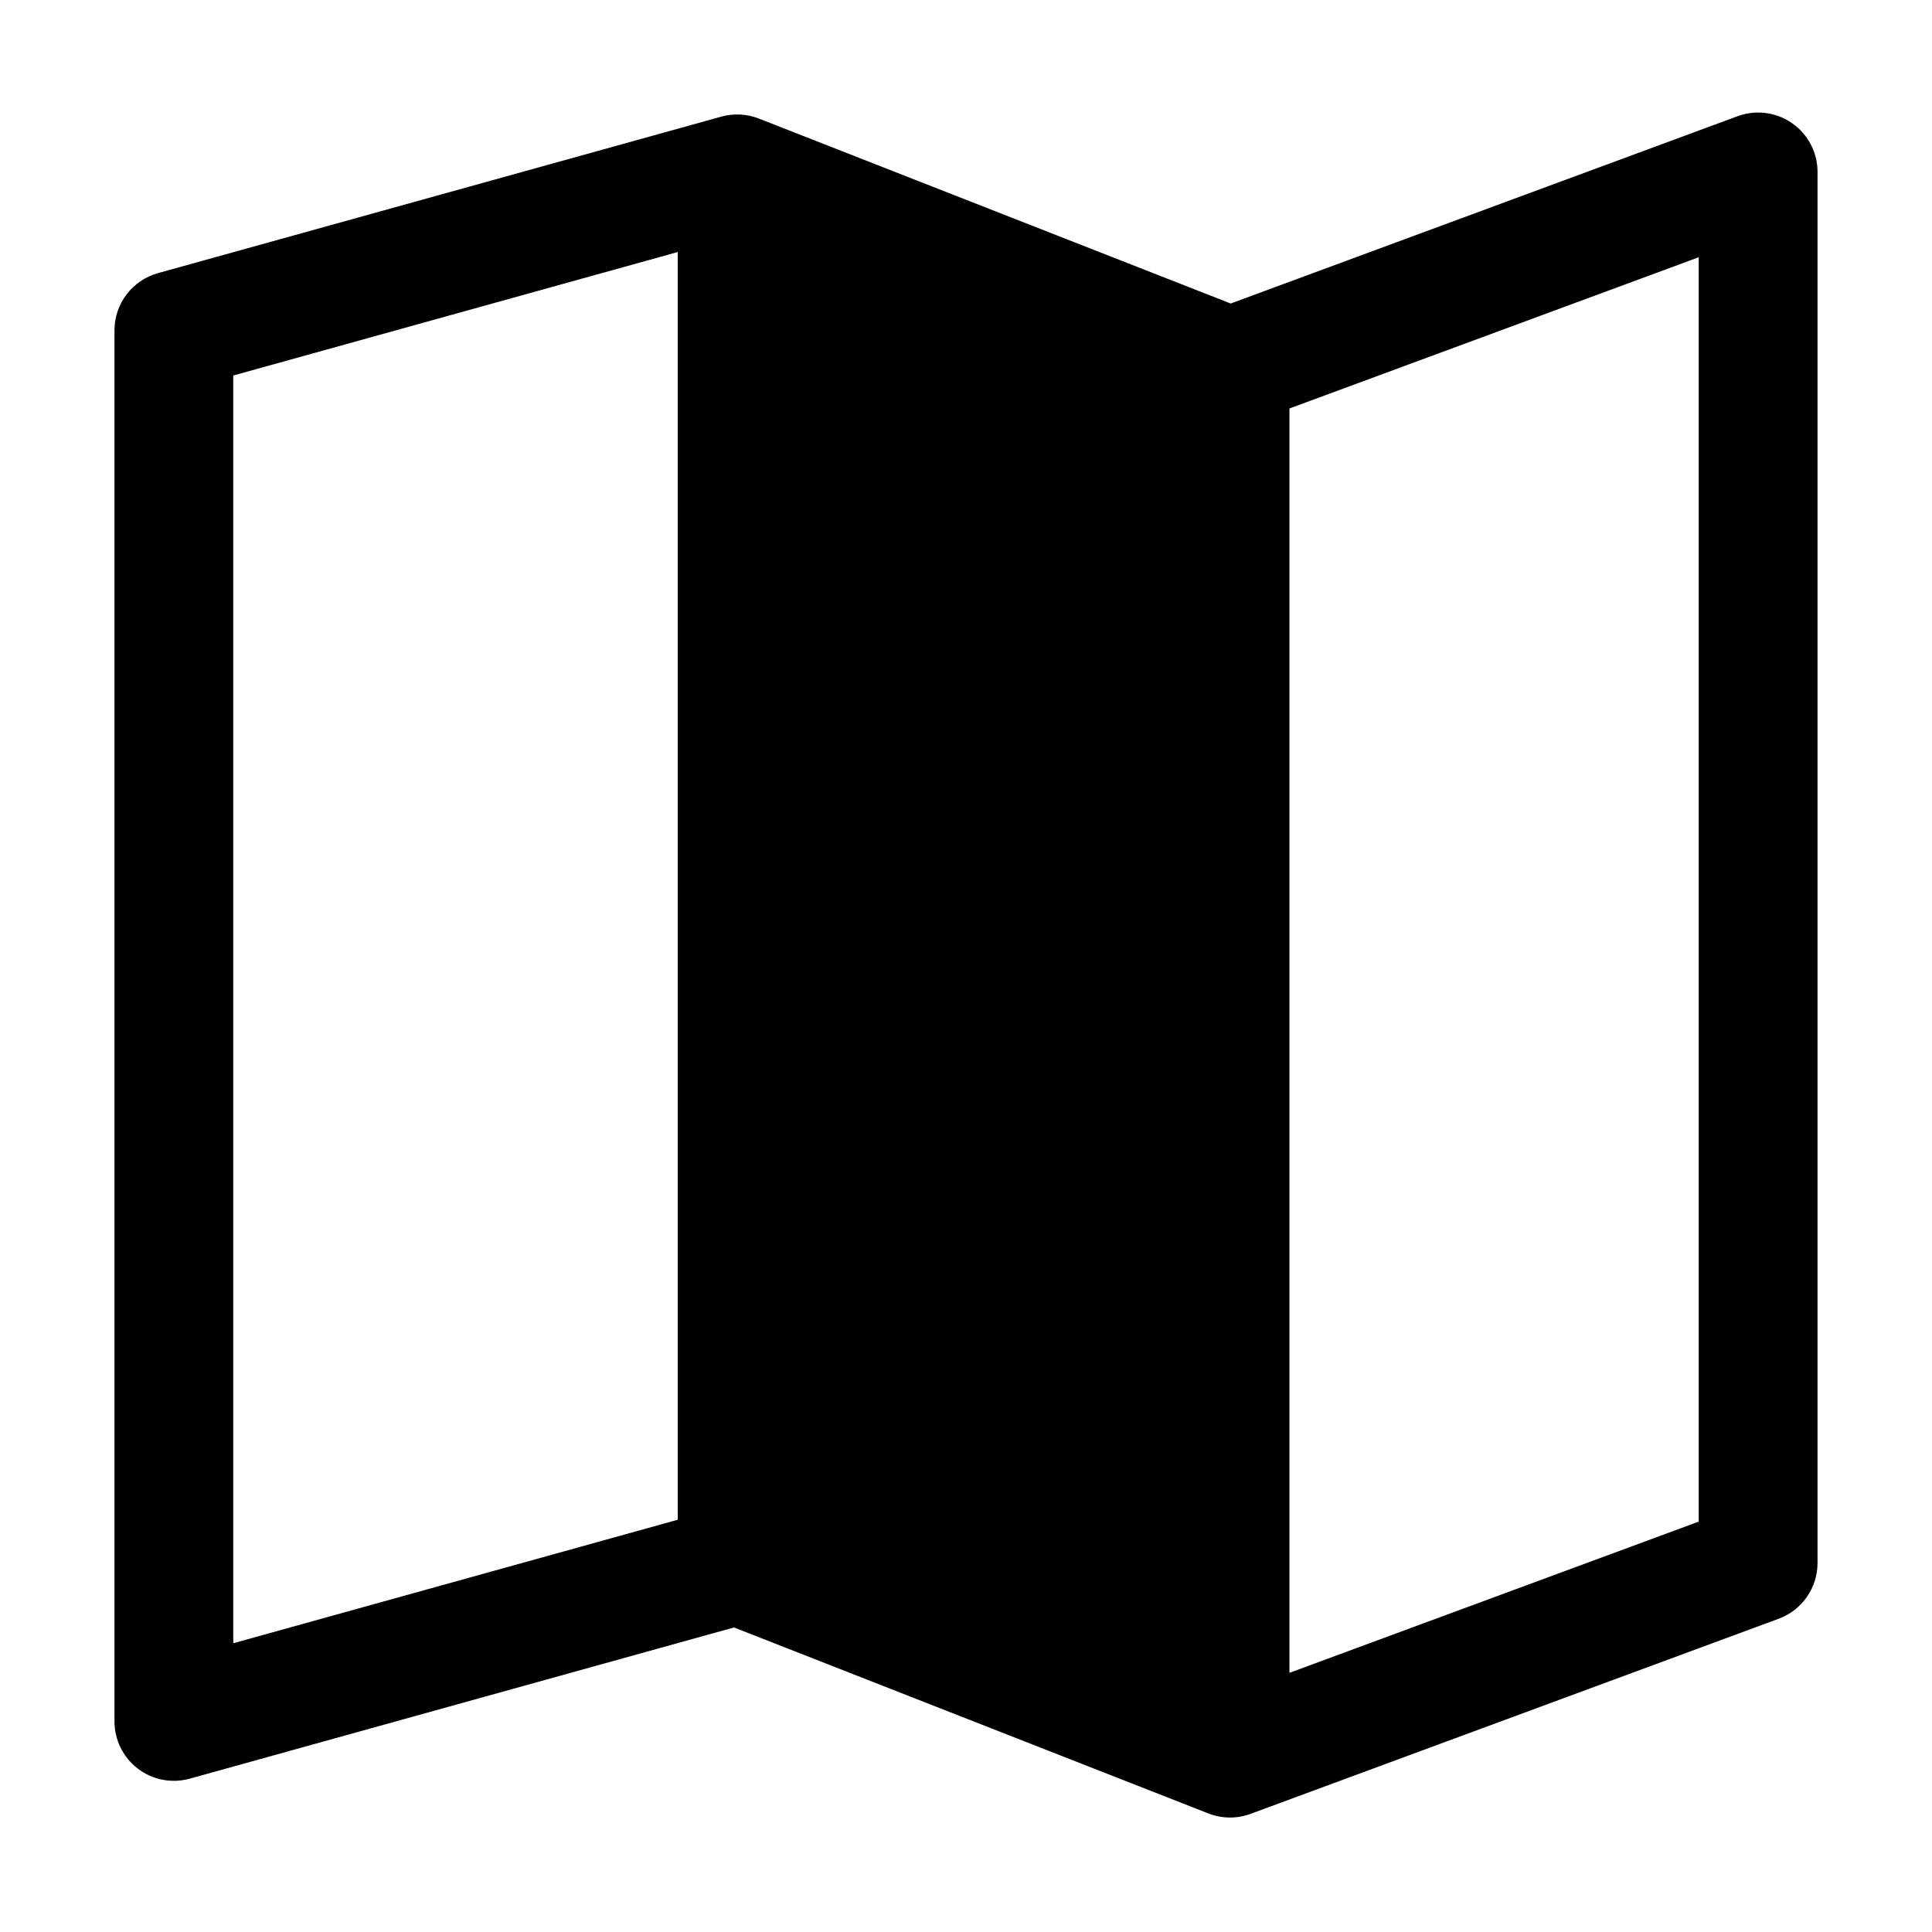
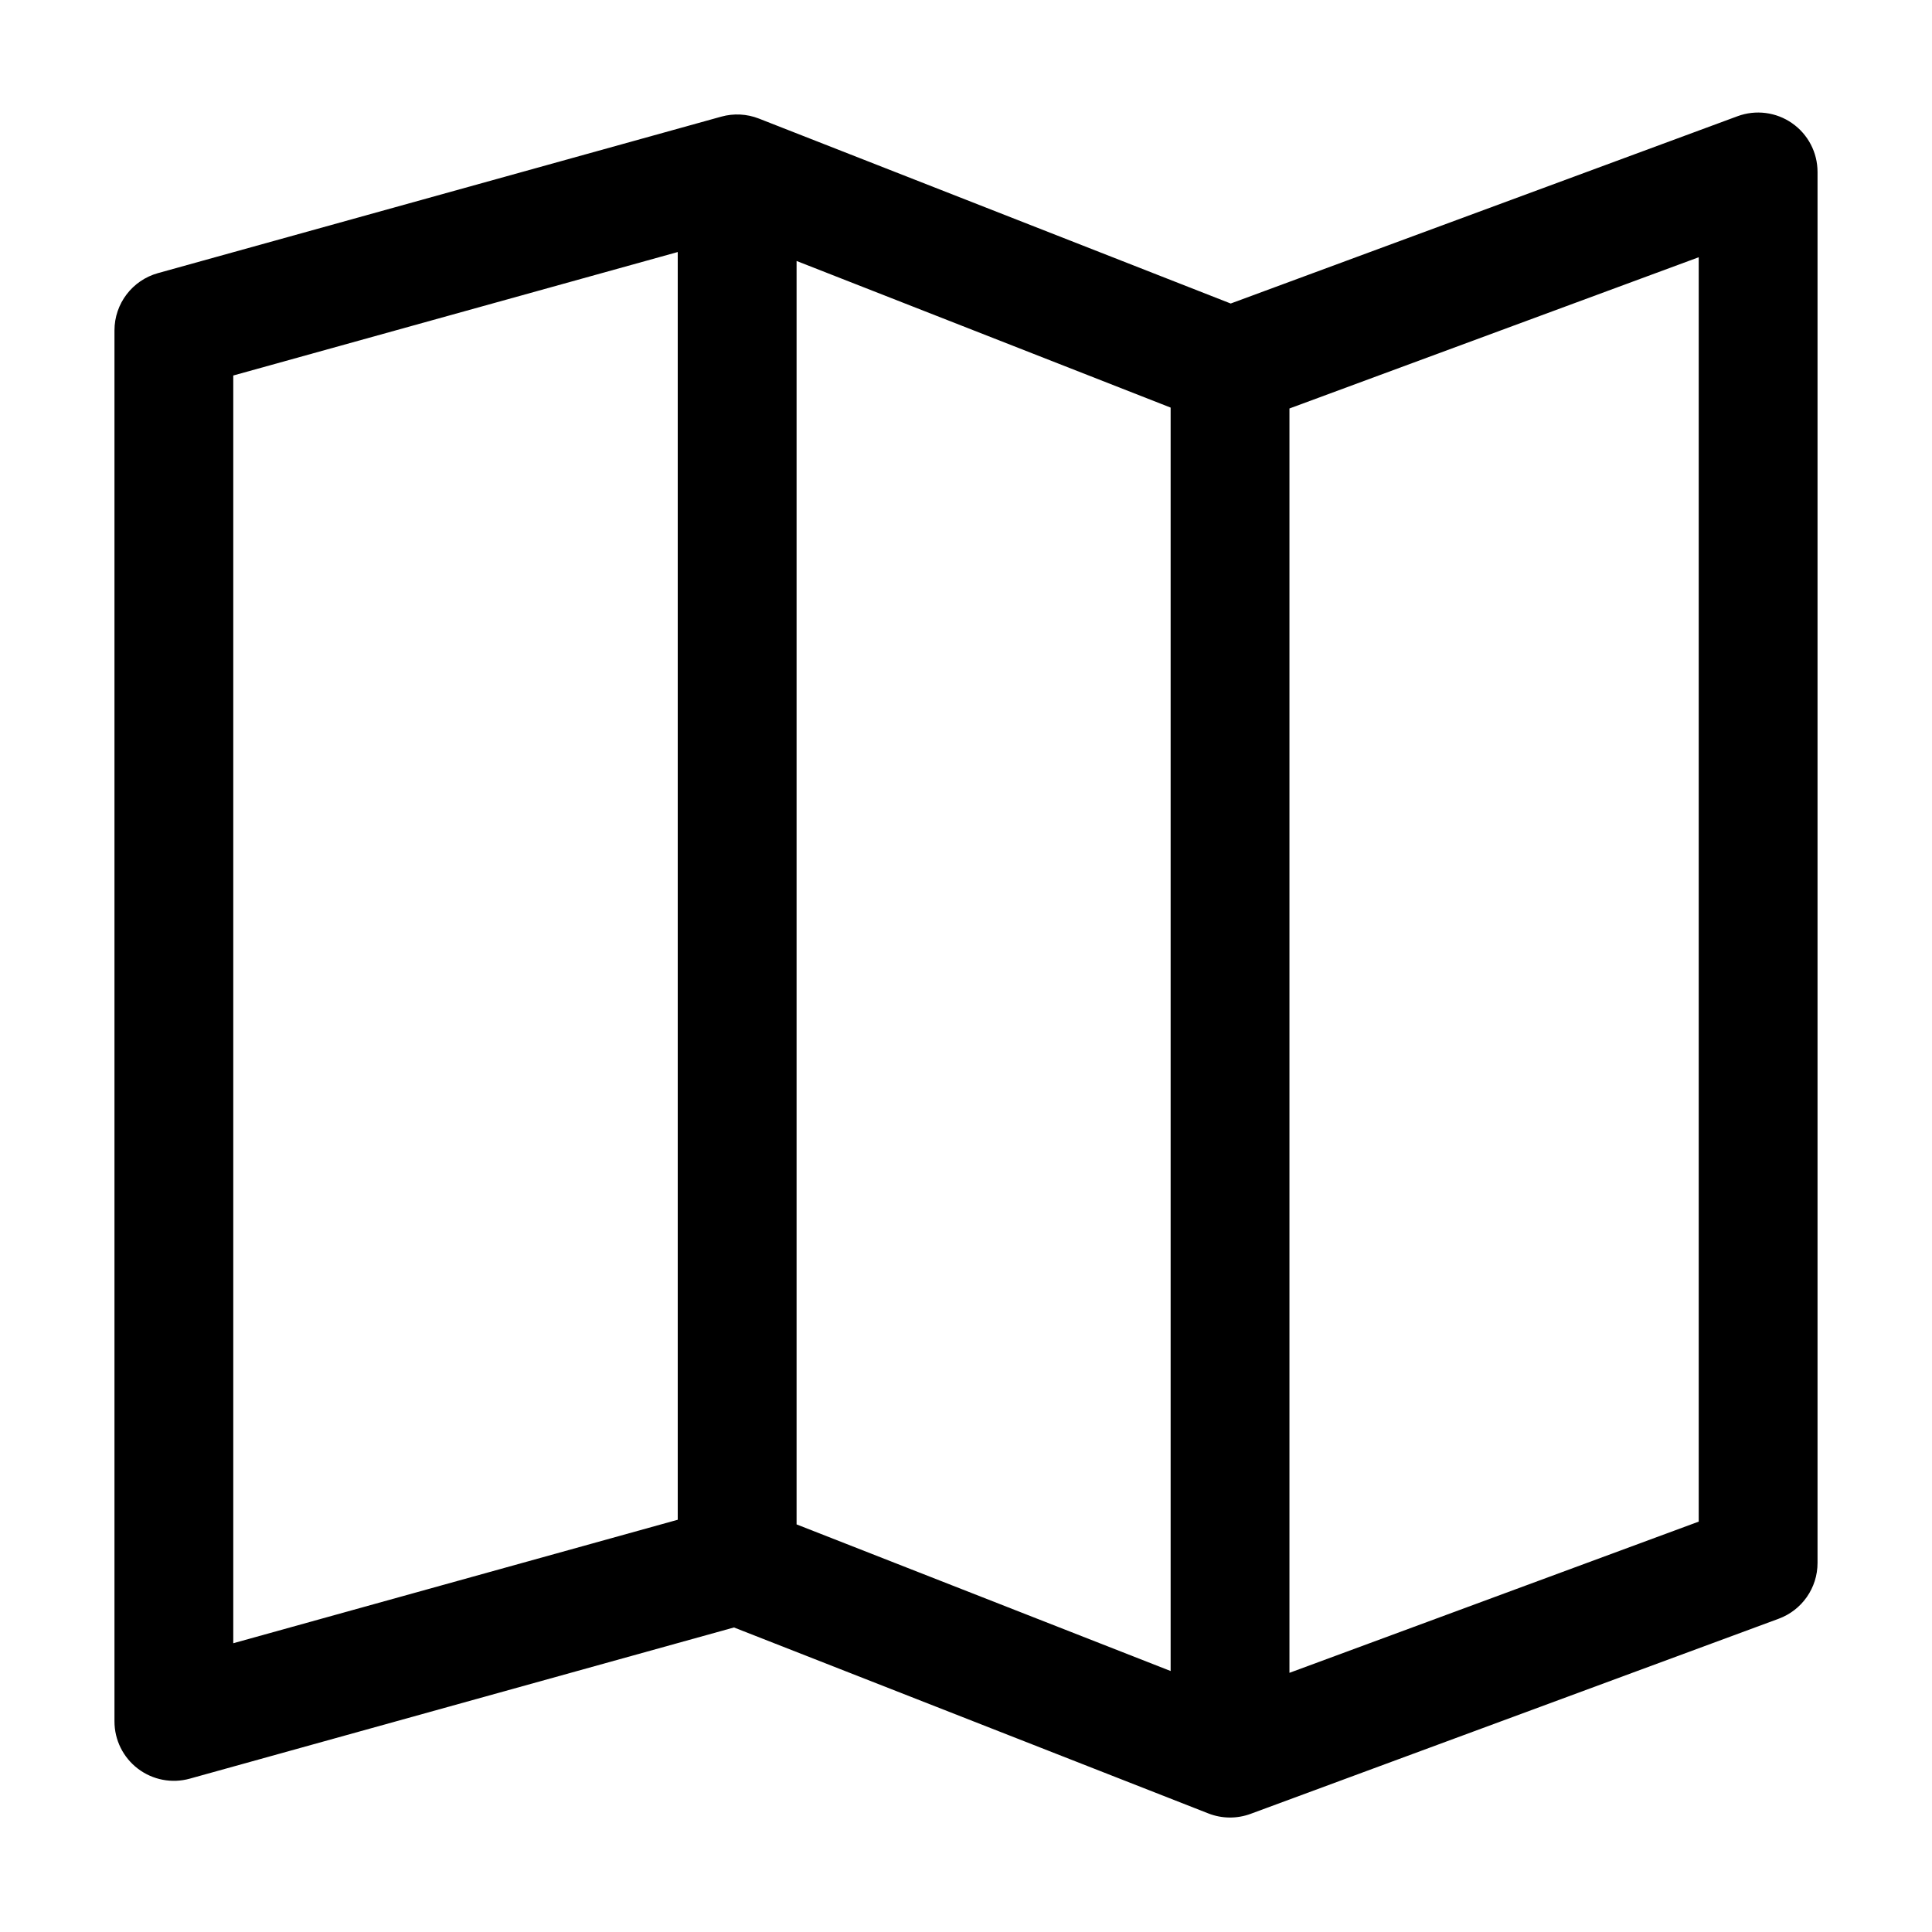
<svg xmlns="http://www.w3.org/2000/svg" fill="#000000" width="800px" height="800px" version="1.1" viewBox="144 144 512 512">
  <g>
-     <path d="m469.97 241.28-130.62-51.199v368.64l130.62 51.199z" />
    <path d="m618.92 176.65c4.227 2.941 6.746 7.766 6.746 12.918v368.64c0 6.59-4.106 12.484-10.285 14.77l-139.95 51.711c-3.621 1.34-7.609 1.301-11.203-0.109l-125.72-49.285-144.21 40.066c-4.742 1.32-9.824 0.344-13.742-2.633-3.918-2.977-6.219-7.613-6.219-12.535v-368.64c0-7.074 4.719-13.277 11.531-15.172l149.28-41.469c3.289-0.914 6.781-0.734 9.961 0.508l125.04 49.016 134.32-49.637c4.832-1.785 10.23-1.094 14.457 1.852zm-164.69 75.367-99.129-38.855v334.82l99.129 38.855zm31.488 335.3 108.46-40.074v-335.07l-108.46 40.078zm-162.11-40.566v-335.96l-117.79 32.723v335.96z" fill-rule="evenodd" />
  </g>
</svg>